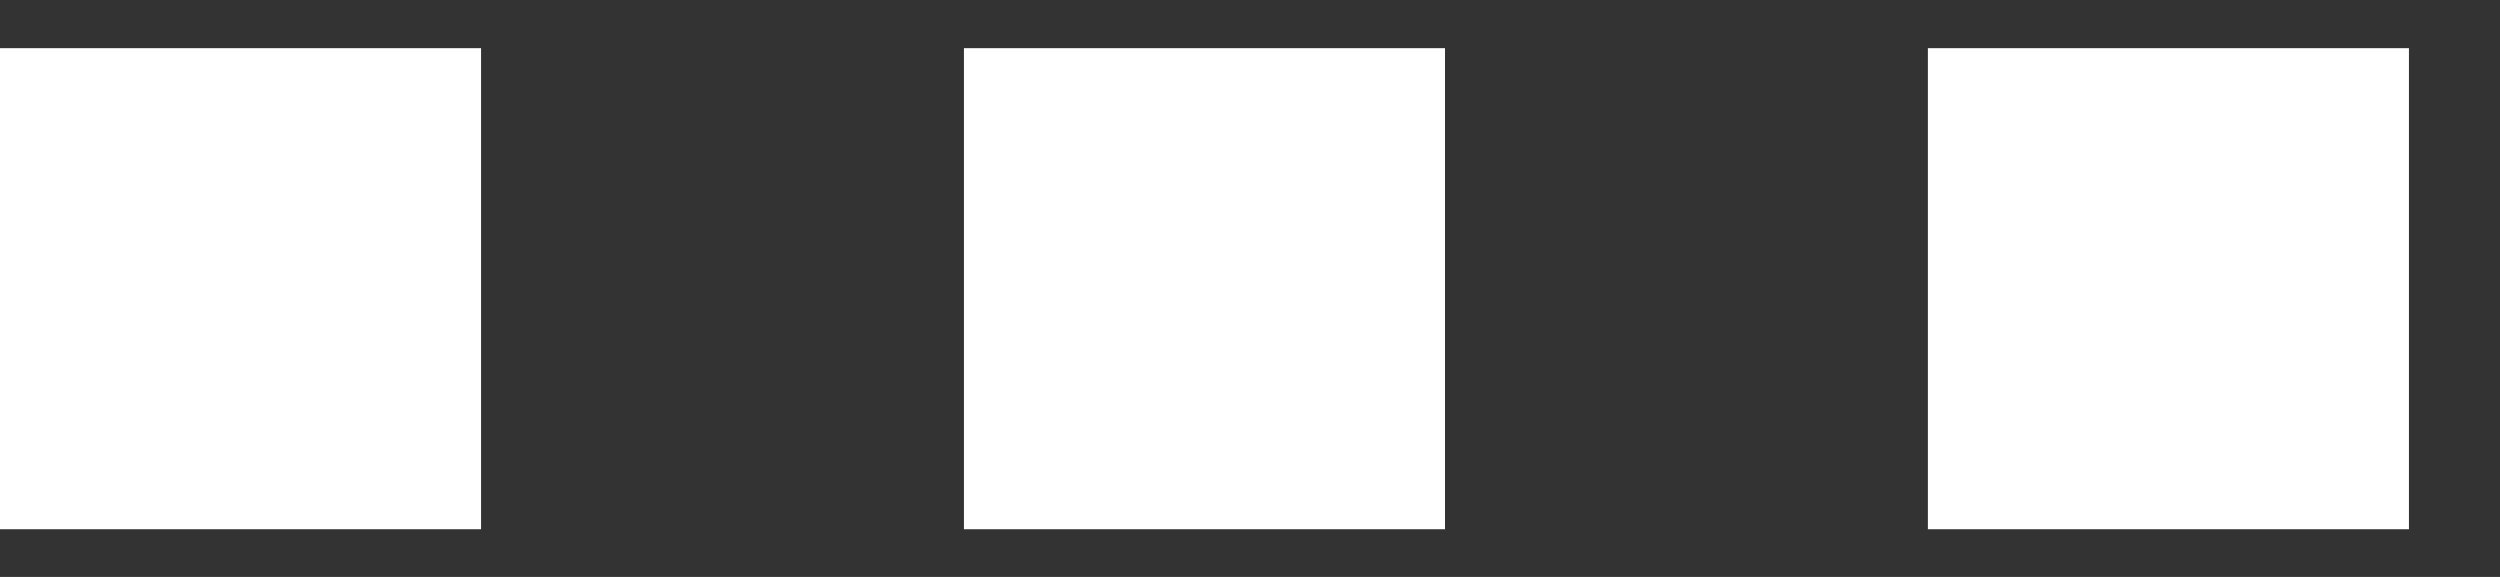
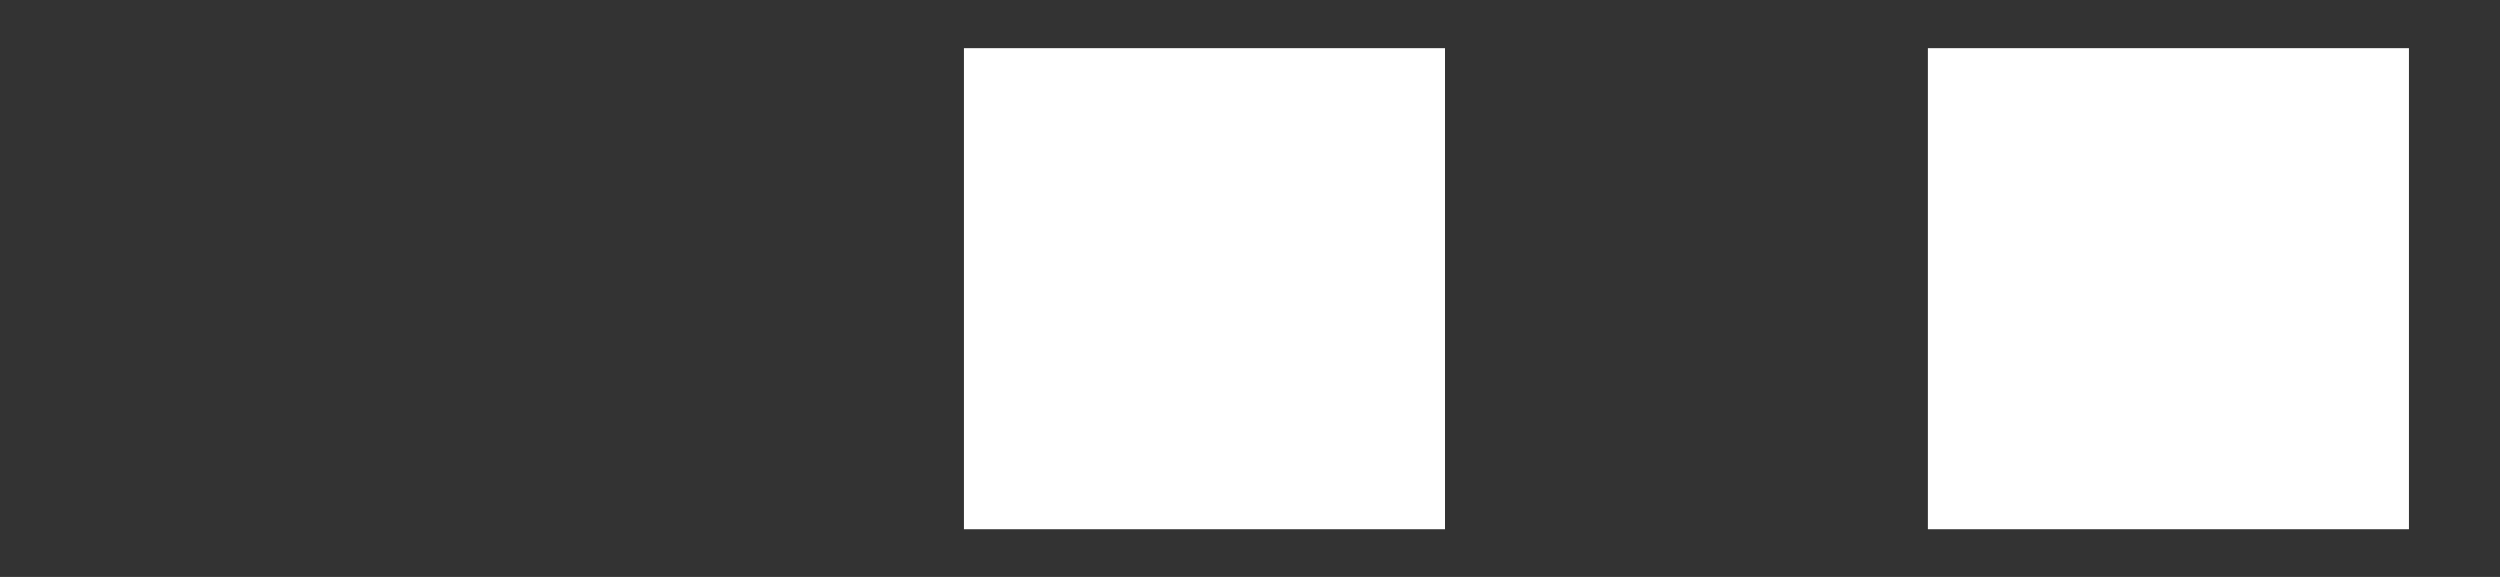
<svg xmlns="http://www.w3.org/2000/svg" width="26" height="6" viewBox="0 0 26 6" fill="none">
  <rect x="0" y="0" width="26" height="6" fill="#333333" stroke="none" />
  <rect x="20.05" y="0.501" width="5.003" height="5.003" fill="white" />
  <rect x="10.025" y="0.501" width="5.003" height="5.003" fill="white" />
-   <rect y="0.501" width="5.003" height="5.003" fill="white" />
</svg>